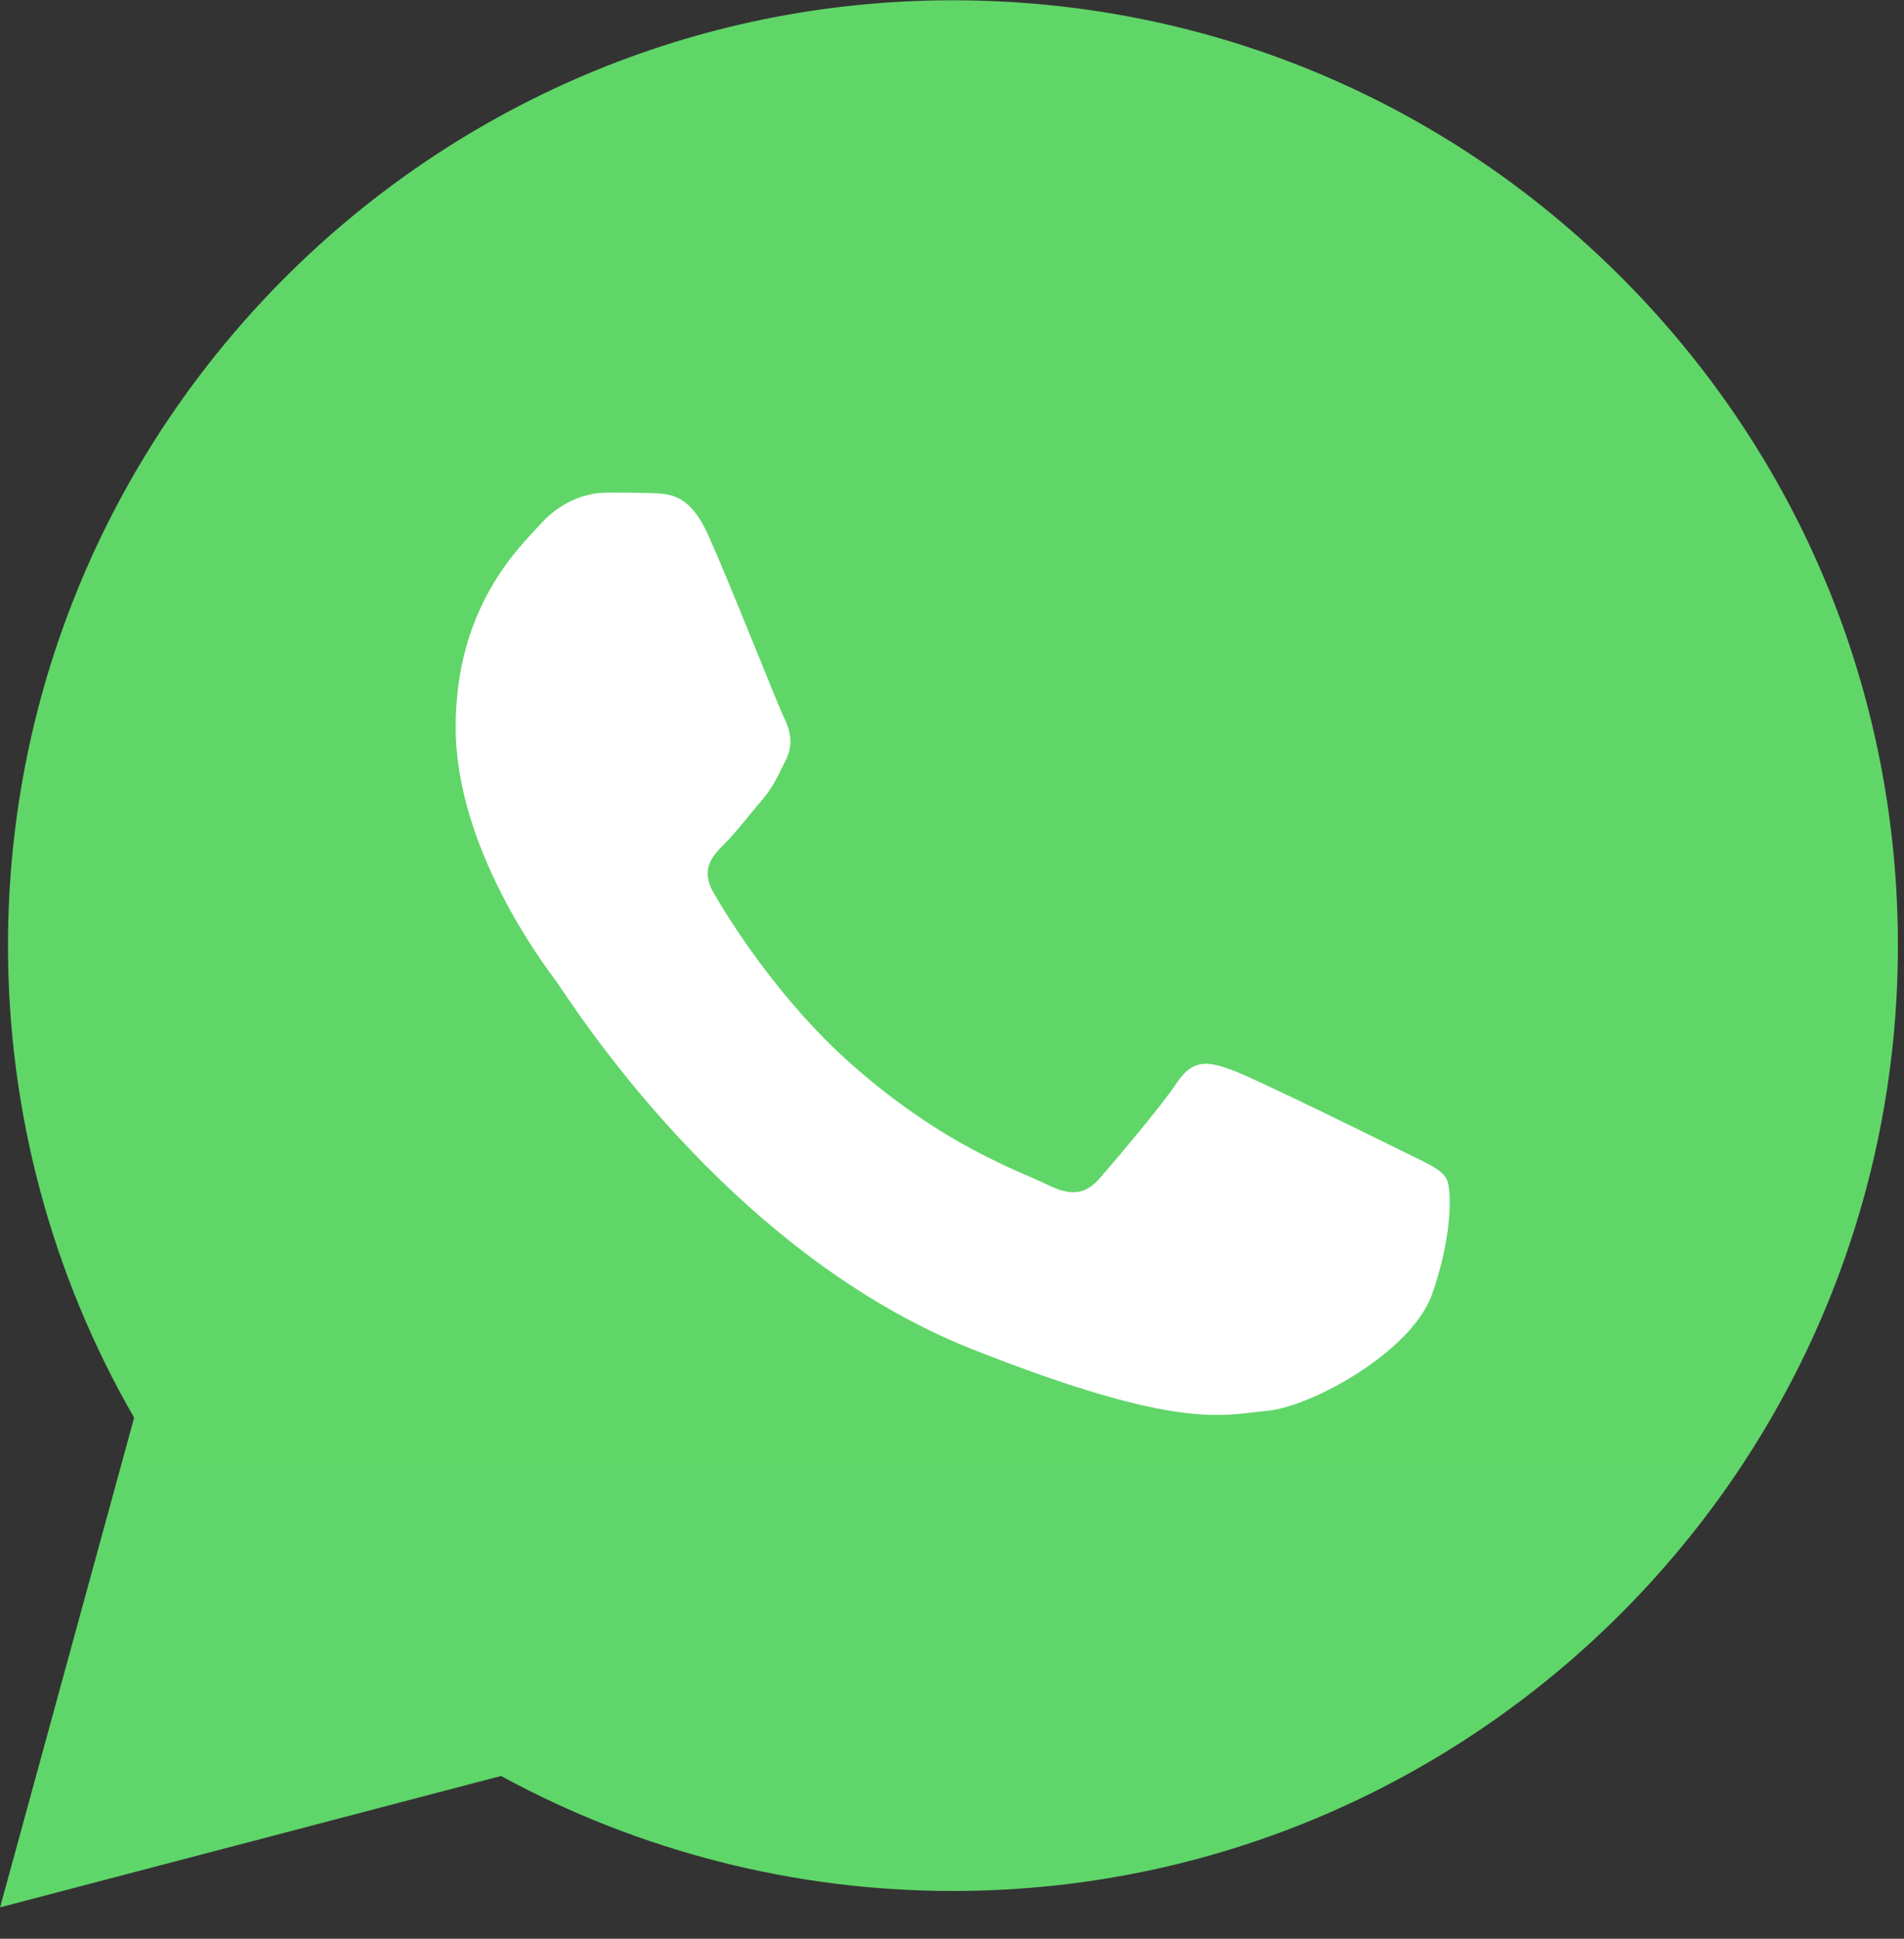
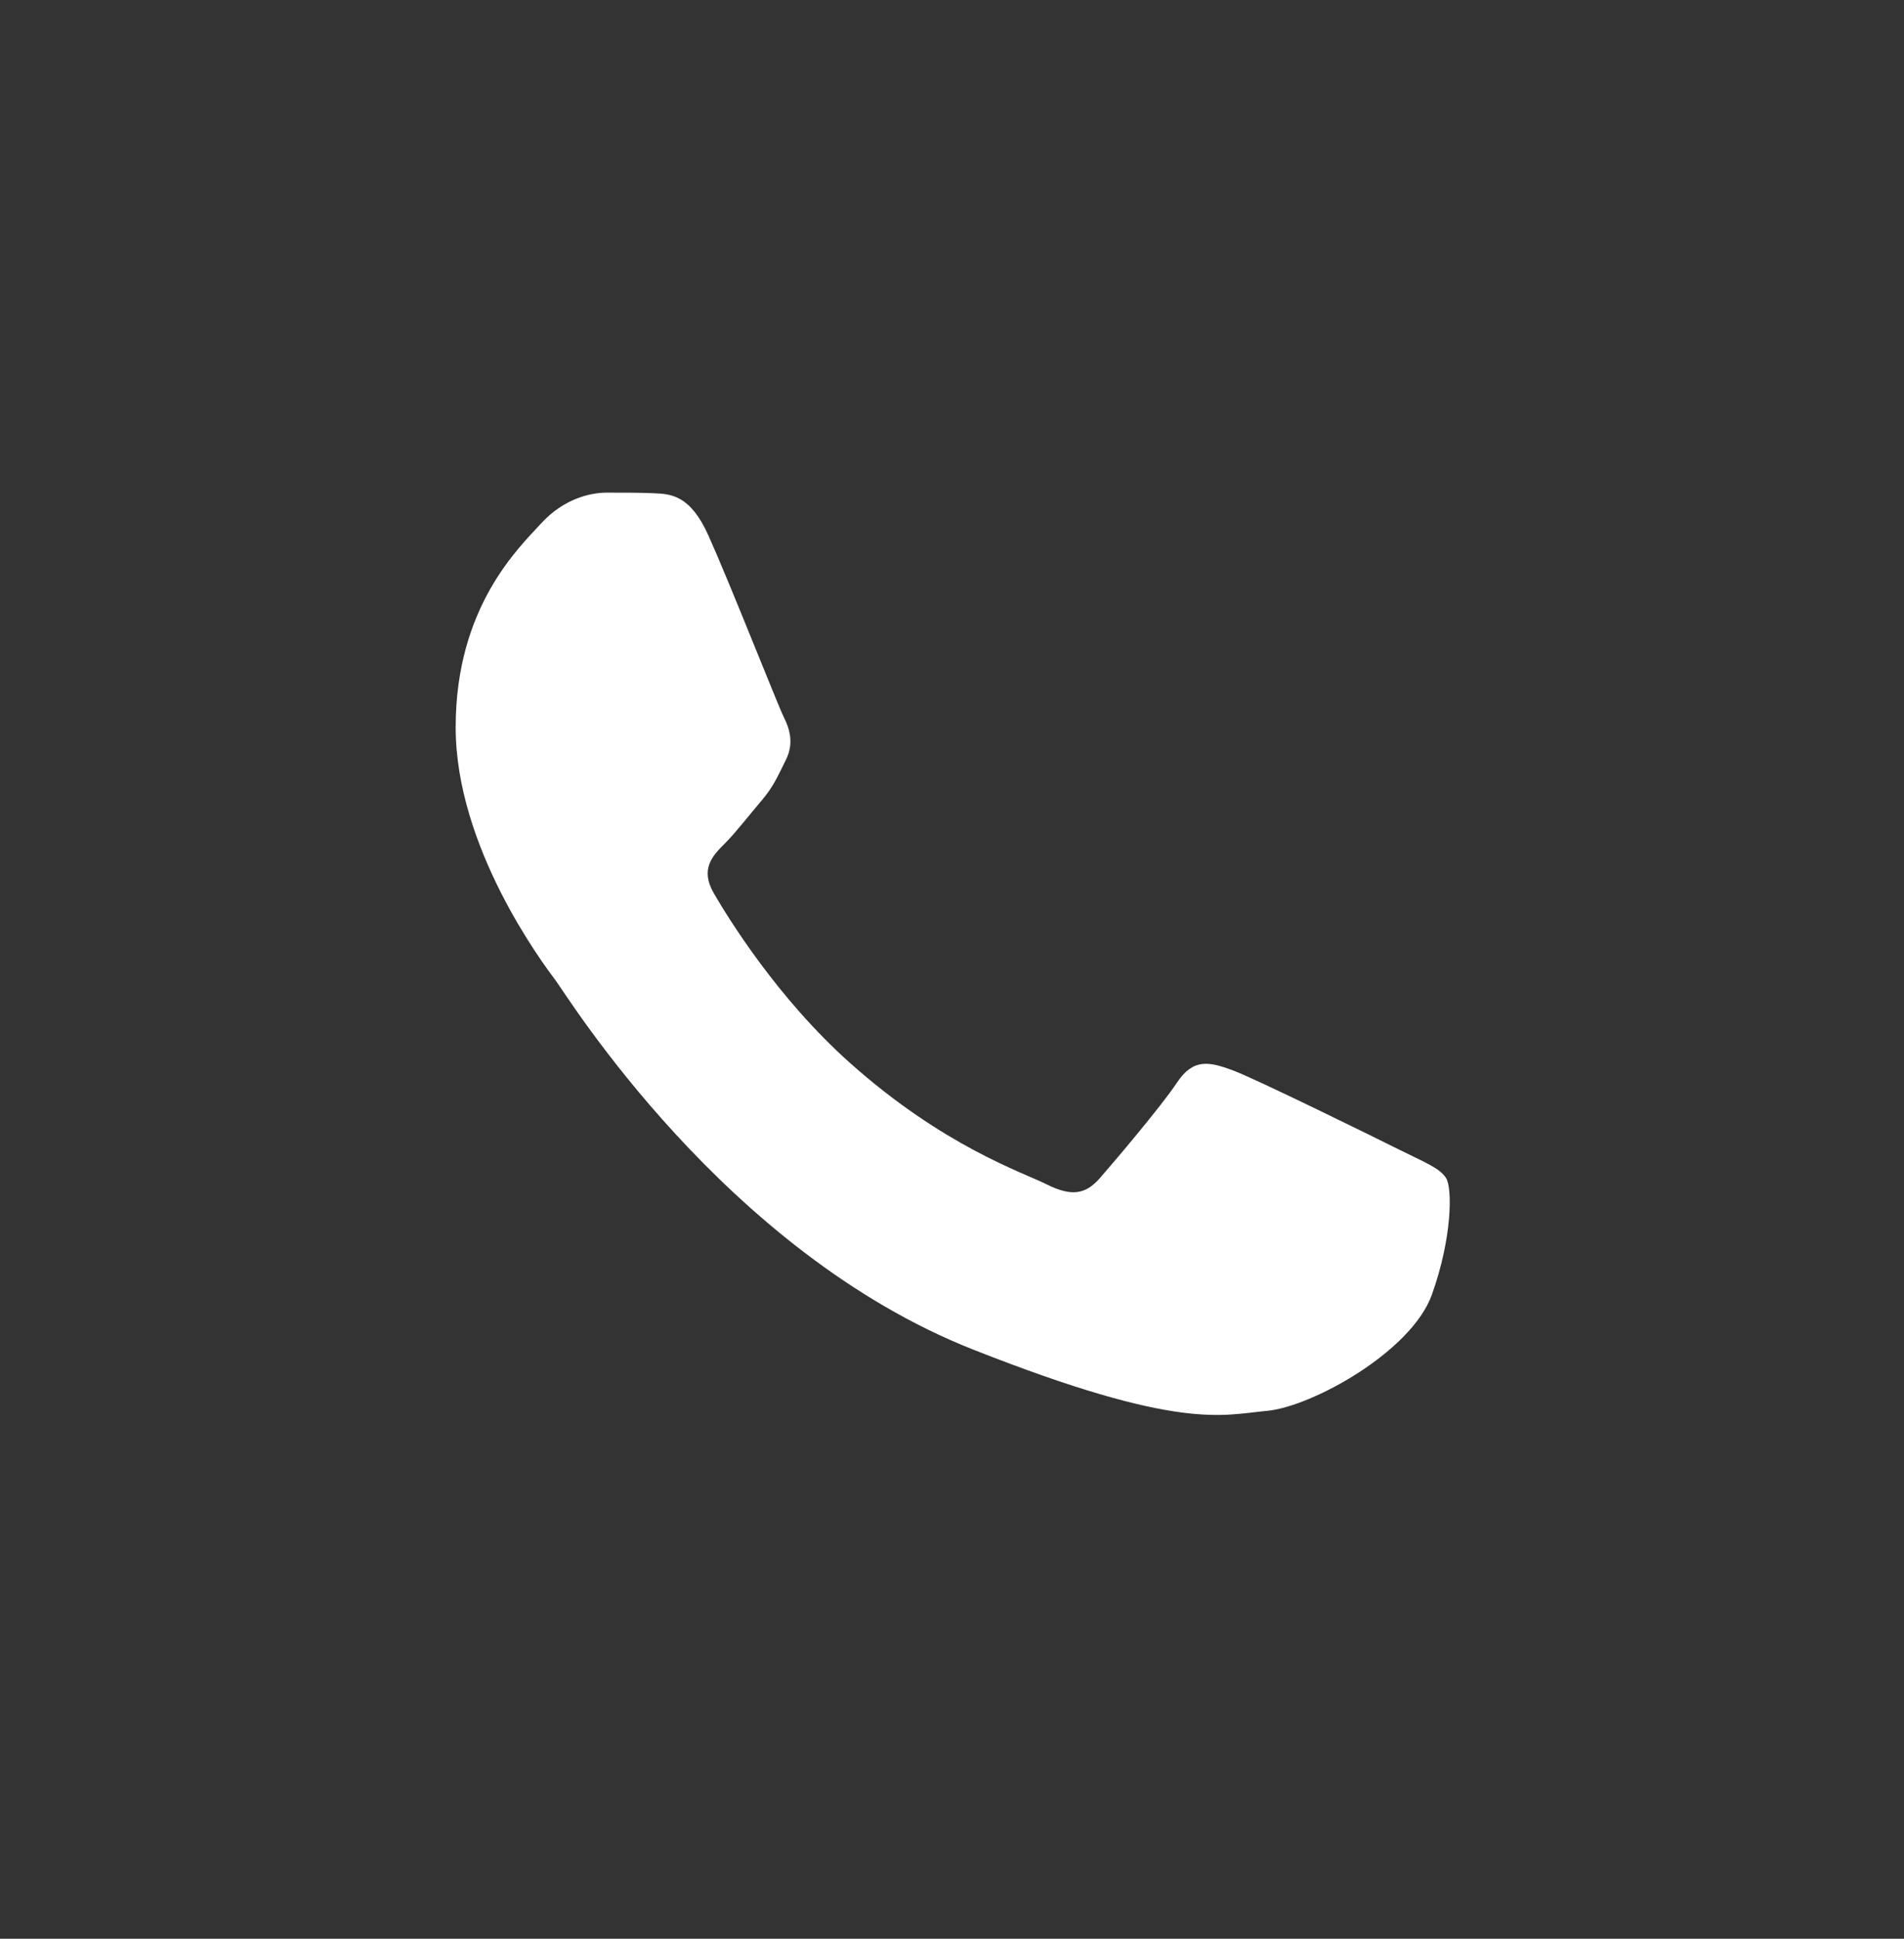
<svg xmlns="http://www.w3.org/2000/svg" width="56" height="57" viewBox="0 0 56 57" fill="none">
  <rect x="0" y="0" width="56" height="57" fill="#333333" stroke="none" />
-   <path d="M0.235 27.79C0.233 32.686 1.513 37.467 3.945 41.681L0.002 56.078L14.736 52.215C18.811 54.433 23.377 55.596 28.017 55.596H28.029C43.346 55.596 55.814 43.132 55.821 27.812C55.824 20.389 52.935 13.408 47.688 8.156C42.441 2.905 35.463 0.011 28.028 0.008C12.709 0.008 0.241 12.471 0.235 27.79" fill="url(#paint0_linear_894_770)" />
  <path d="M20.836 15.744C20.297 14.546 19.73 14.522 19.217 14.501C18.797 14.483 18.318 14.484 17.838 14.484C17.359 14.484 16.579 14.665 15.92 15.384C15.261 16.104 13.402 17.844 13.402 21.384C13.402 24.922 15.98 28.343 16.34 28.823C16.699 29.303 21.316 36.798 28.628 39.681C34.704 42.078 35.941 41.601 37.26 41.481C38.579 41.361 41.516 39.741 42.115 38.062C42.715 36.382 42.715 34.942 42.535 34.642C42.355 34.342 41.876 34.162 41.156 33.802C40.437 33.443 36.9 31.702 36.241 31.462C35.581 31.222 35.102 31.102 34.622 31.823C34.142 32.542 32.765 34.162 32.345 34.642C31.925 35.122 31.506 35.182 30.786 34.822C30.067 34.462 27.75 33.703 25.001 31.252C22.863 29.346 21.419 26.991 20.999 26.271C20.58 25.552 20.954 25.162 21.315 24.803C21.638 24.481 22.035 23.963 22.395 23.543C22.753 23.123 22.873 22.824 23.113 22.344C23.353 21.864 23.233 21.444 23.053 21.084C22.873 20.724 21.475 17.166 20.836 15.744Z" fill="white" />
  <defs>
    <linearGradient id="paint0_linear_894_770" x1="2790.94" y1="5607.01" x2="2790.94" y2="0.008" gradientUnits="userSpaceOnUse">
      <stop stop-color="#1FAF38" />
      <stop offset="1" stop-color="#60D669" />
    </linearGradient>
  </defs>
</svg>